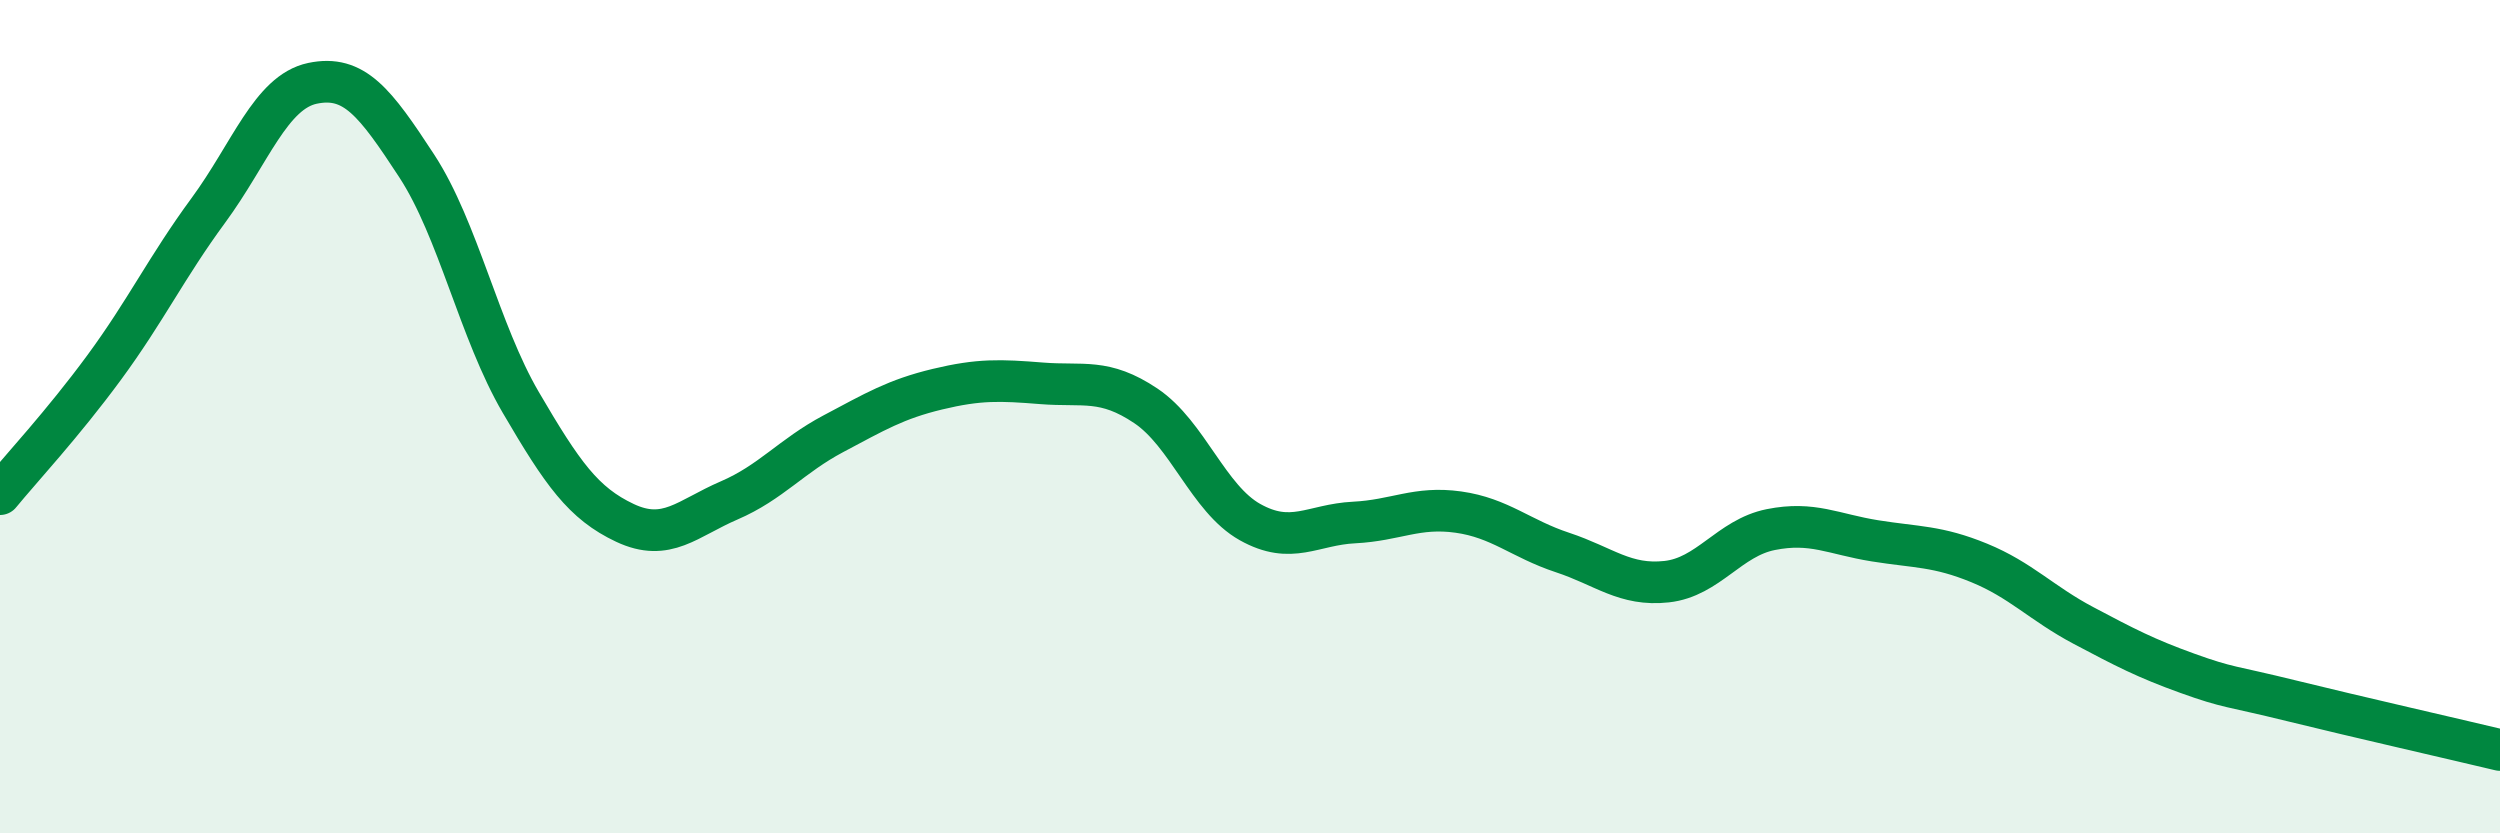
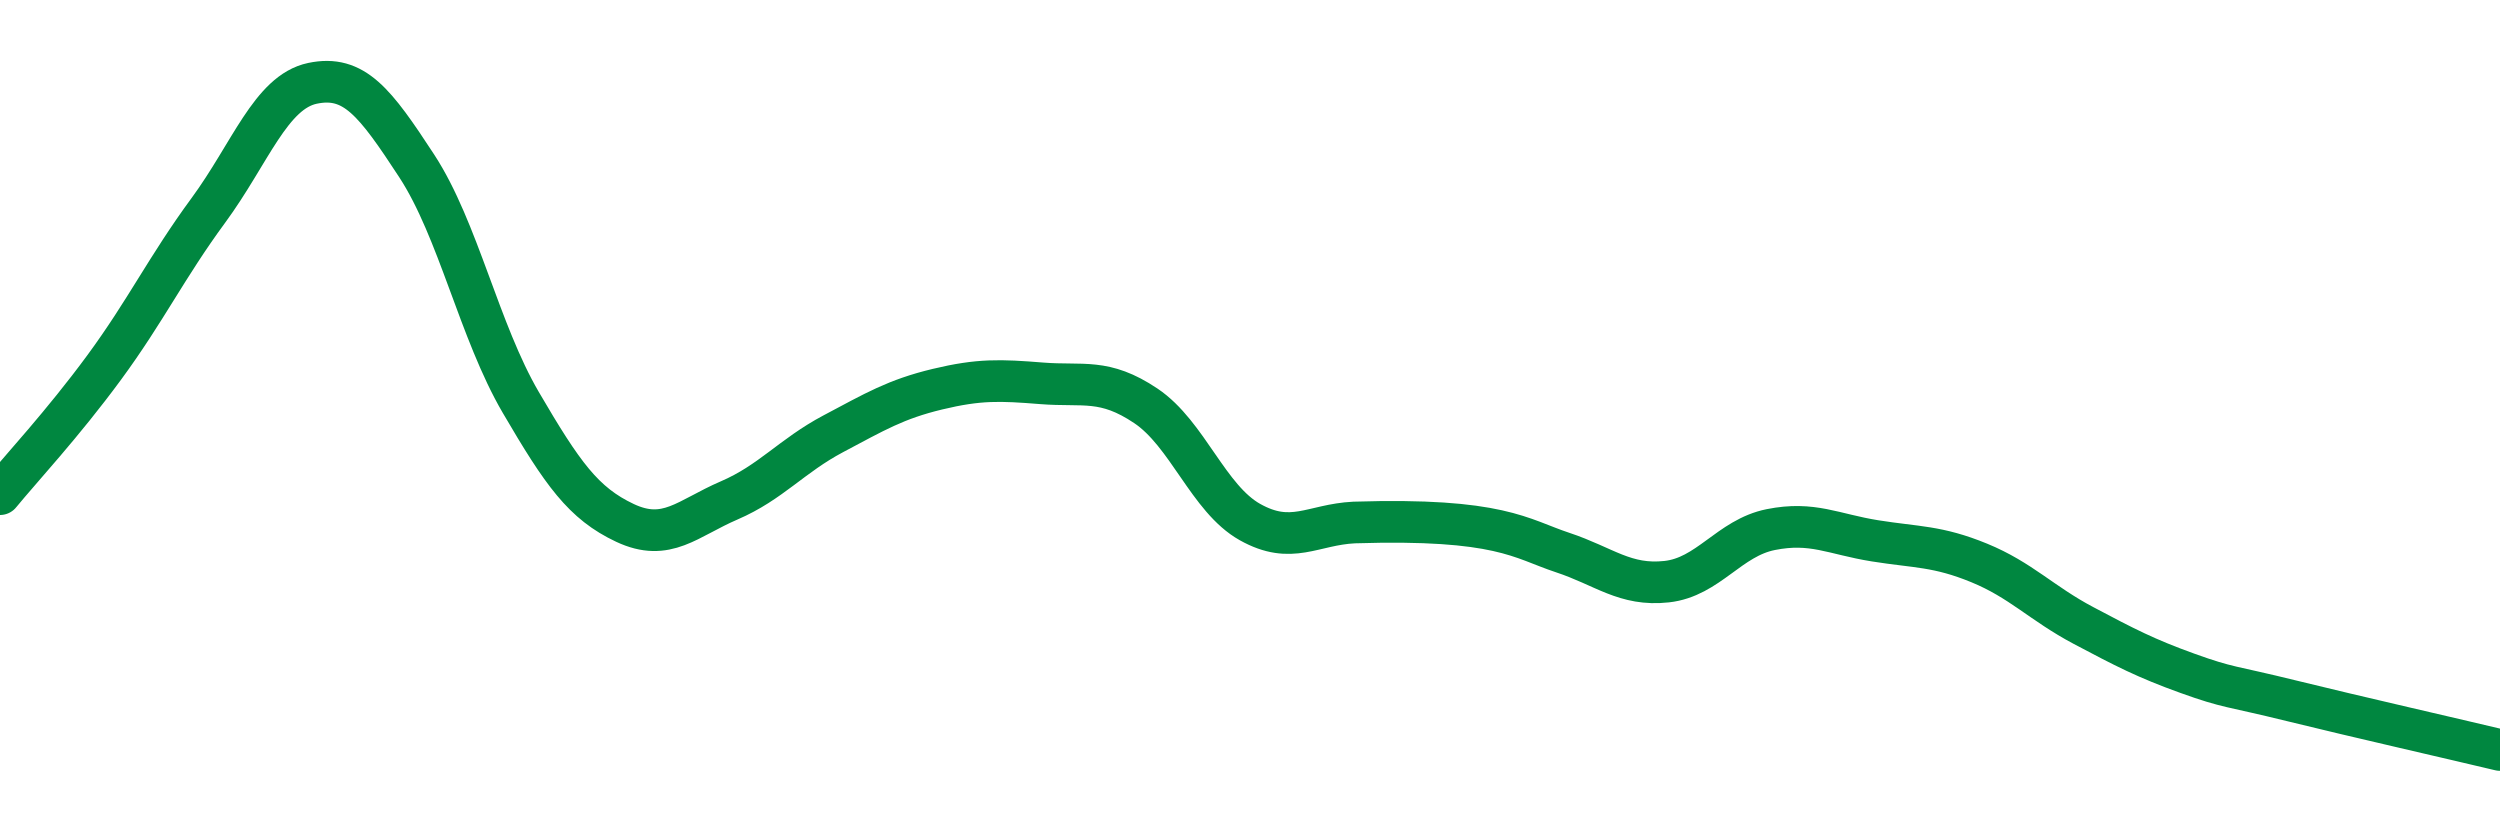
<svg xmlns="http://www.w3.org/2000/svg" width="60" height="20" viewBox="0 0 60 20">
-   <path d="M 0,11.86 C 0.5,11.25 1.5,10.18 2.5,8.82 C 3.5,7.46 4,6.41 5,5.05 C 6,3.69 6.5,2.21 7.5,2 C 8.5,1.79 9,2.45 10,3.98 C 11,5.51 11.5,7.95 12.5,9.66 C 13.5,11.37 14,12.08 15,12.55 C 16,13.02 16.5,12.44 17.5,12.01 C 18.5,11.58 19,10.94 20,10.41 C 21,9.88 21.5,9.58 22.5,9.34 C 23.5,9.1 24,9.12 25,9.2 C 26,9.28 26.5,9.07 27.5,9.74 C 28.5,10.41 29,11.97 30,12.53 C 31,13.09 31.5,12.59 32.5,12.54 C 33.5,12.49 34,12.15 35,12.29 C 36,12.43 36.5,12.93 37.5,13.26 C 38.5,13.59 39,14.07 40,13.96 C 41,13.85 41.5,12.91 42.5,12.71 C 43.5,12.51 44,12.82 45,12.98 C 46,13.14 46.5,13.1 47.5,13.51 C 48.5,13.92 49,14.48 50,15.01 C 51,15.54 51.5,15.8 52.5,16.16 C 53.5,16.52 53.5,16.45 55,16.82 C 56.5,17.19 59,17.76 60,18L60 20L0 20Z" fill="#008740" opacity="0.1" stroke-linecap="round" stroke-linejoin="round" />
-   <path d="M 0,11.86 C 0.5,11.25 1.5,10.18 2.5,8.82 C 3.5,7.46 4,6.41 5,5.05 C 6,3.69 6.5,2.21 7.5,2 C 8.5,1.79 9,2.45 10,3.98 C 11,5.51 11.5,7.95 12.5,9.66 C 13.5,11.37 14,12.08 15,12.55 C 16,13.02 16.5,12.44 17.5,12.01 C 18.5,11.58 19,10.94 20,10.41 C 21,9.88 21.5,9.58 22.5,9.34 C 23.5,9.1 24,9.12 25,9.2 C 26,9.28 26.5,9.07 27.5,9.74 C 28.5,10.41 29,11.97 30,12.53 C 31,13.09 31.5,12.59 32.5,12.54 C 33.5,12.49 34,12.15 35,12.29 C 36,12.43 36.5,12.93 37.5,13.26 C 38.5,13.59 39,14.07 40,13.96 C 41,13.85 41.5,12.91 42.5,12.71 C 43.5,12.51 44,12.82 45,12.98 C 46,13.14 46.5,13.1 47.5,13.51 C 48.5,13.92 49,14.48 50,15.01 C 51,15.54 51.5,15.8 52.5,16.16 C 53.5,16.52 53.5,16.45 55,16.82 C 56.5,17.19 59,17.76 60,18" stroke="#008740" stroke-width="1" fill="none" stroke-linecap="round" stroke-linejoin="round" />
+   <path d="M 0,11.86 C 0.5,11.25 1.5,10.18 2.5,8.82 C 3.5,7.46 4,6.41 5,5.05 C 6,3.69 6.5,2.21 7.5,2 C 8.5,1.79 9,2.45 10,3.98 C 11,5.51 11.5,7.95 12.5,9.66 C 13.5,11.37 14,12.08 15,12.55 C 16,13.02 16.5,12.44 17.5,12.01 C 18.5,11.58 19,10.94 20,10.41 C 21,9.88 21.5,9.58 22.5,9.34 C 23.5,9.1 24,9.12 25,9.2 C 26,9.28 26.5,9.07 27.5,9.74 C 28.5,10.41 29,11.97 30,12.53 C 31,13.09 31.5,12.59 32.5,12.54 C 36,12.43 36.5,12.93 37.5,13.26 C 38.5,13.59 39,14.07 40,13.96 C 41,13.85 41.5,12.91 42.5,12.71 C 43.5,12.51 44,12.82 45,12.98 C 46,13.14 46.5,13.1 47.5,13.51 C 48.5,13.92 49,14.48 50,15.01 C 51,15.54 51.5,15.8 52.5,16.16 C 53.5,16.52 53.5,16.45 55,16.82 C 56.5,17.19 59,17.76 60,18" stroke="#008740" stroke-width="1" fill="none" stroke-linecap="round" stroke-linejoin="round" />
</svg>